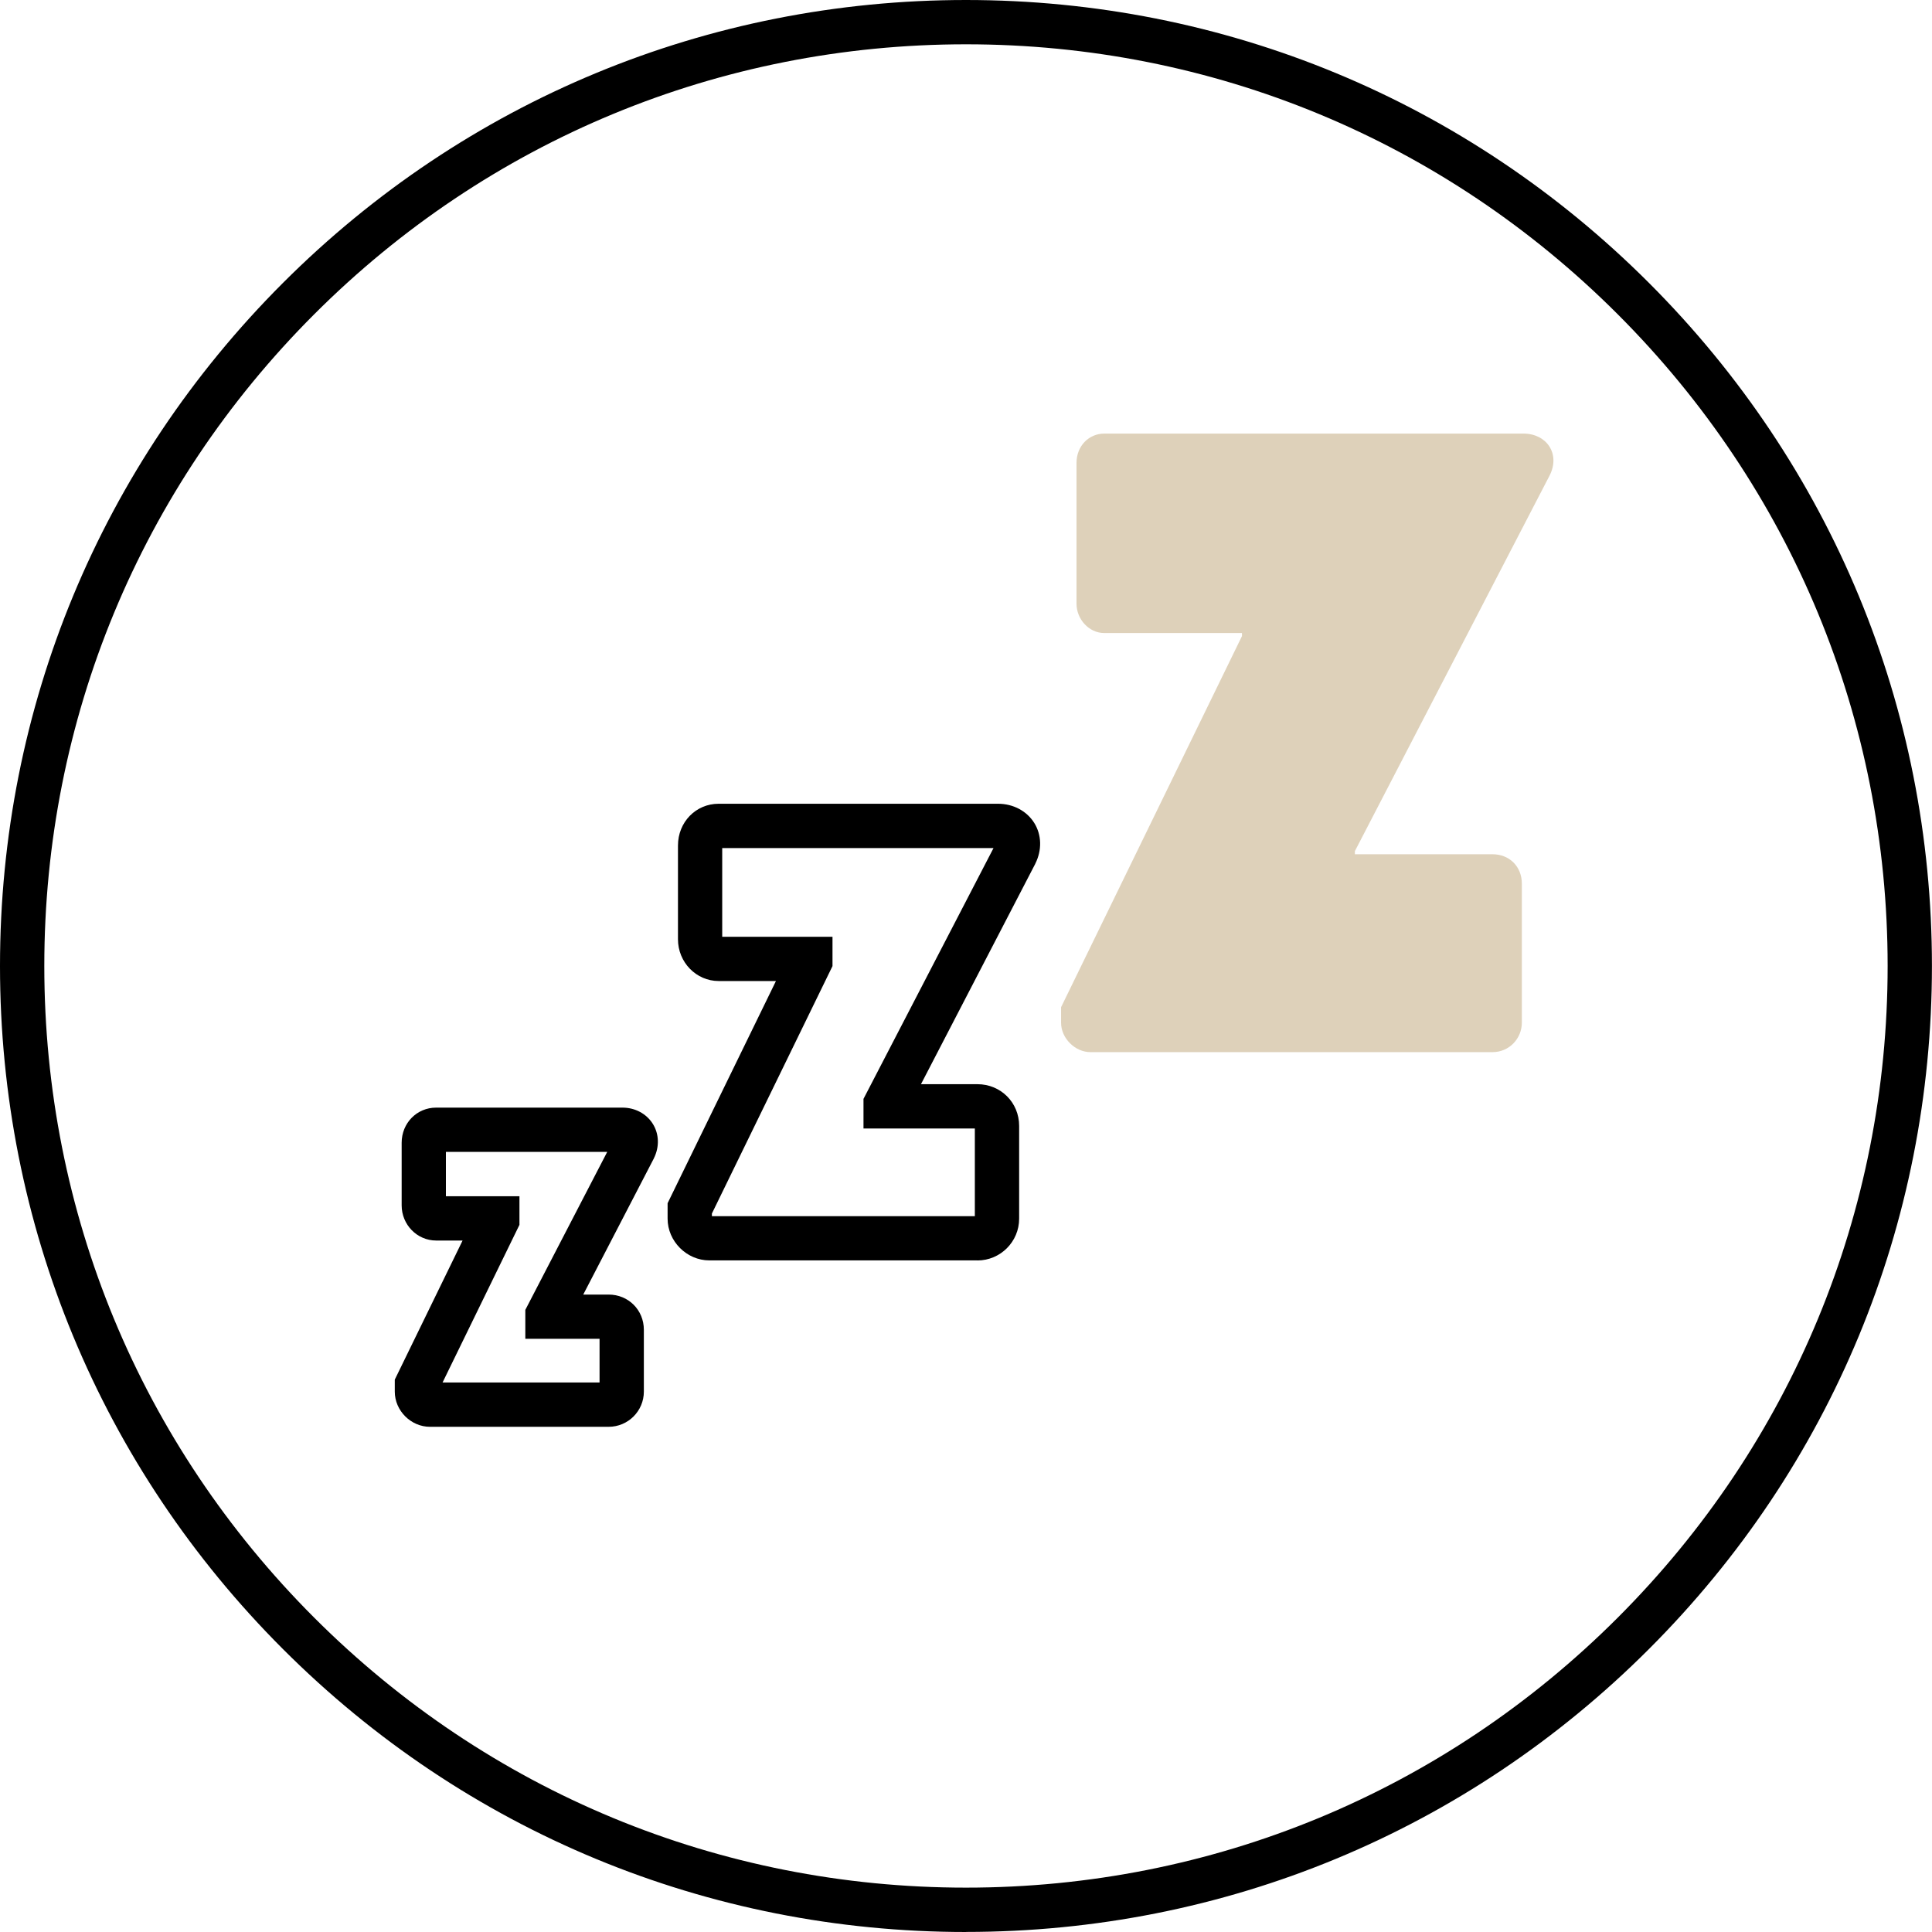
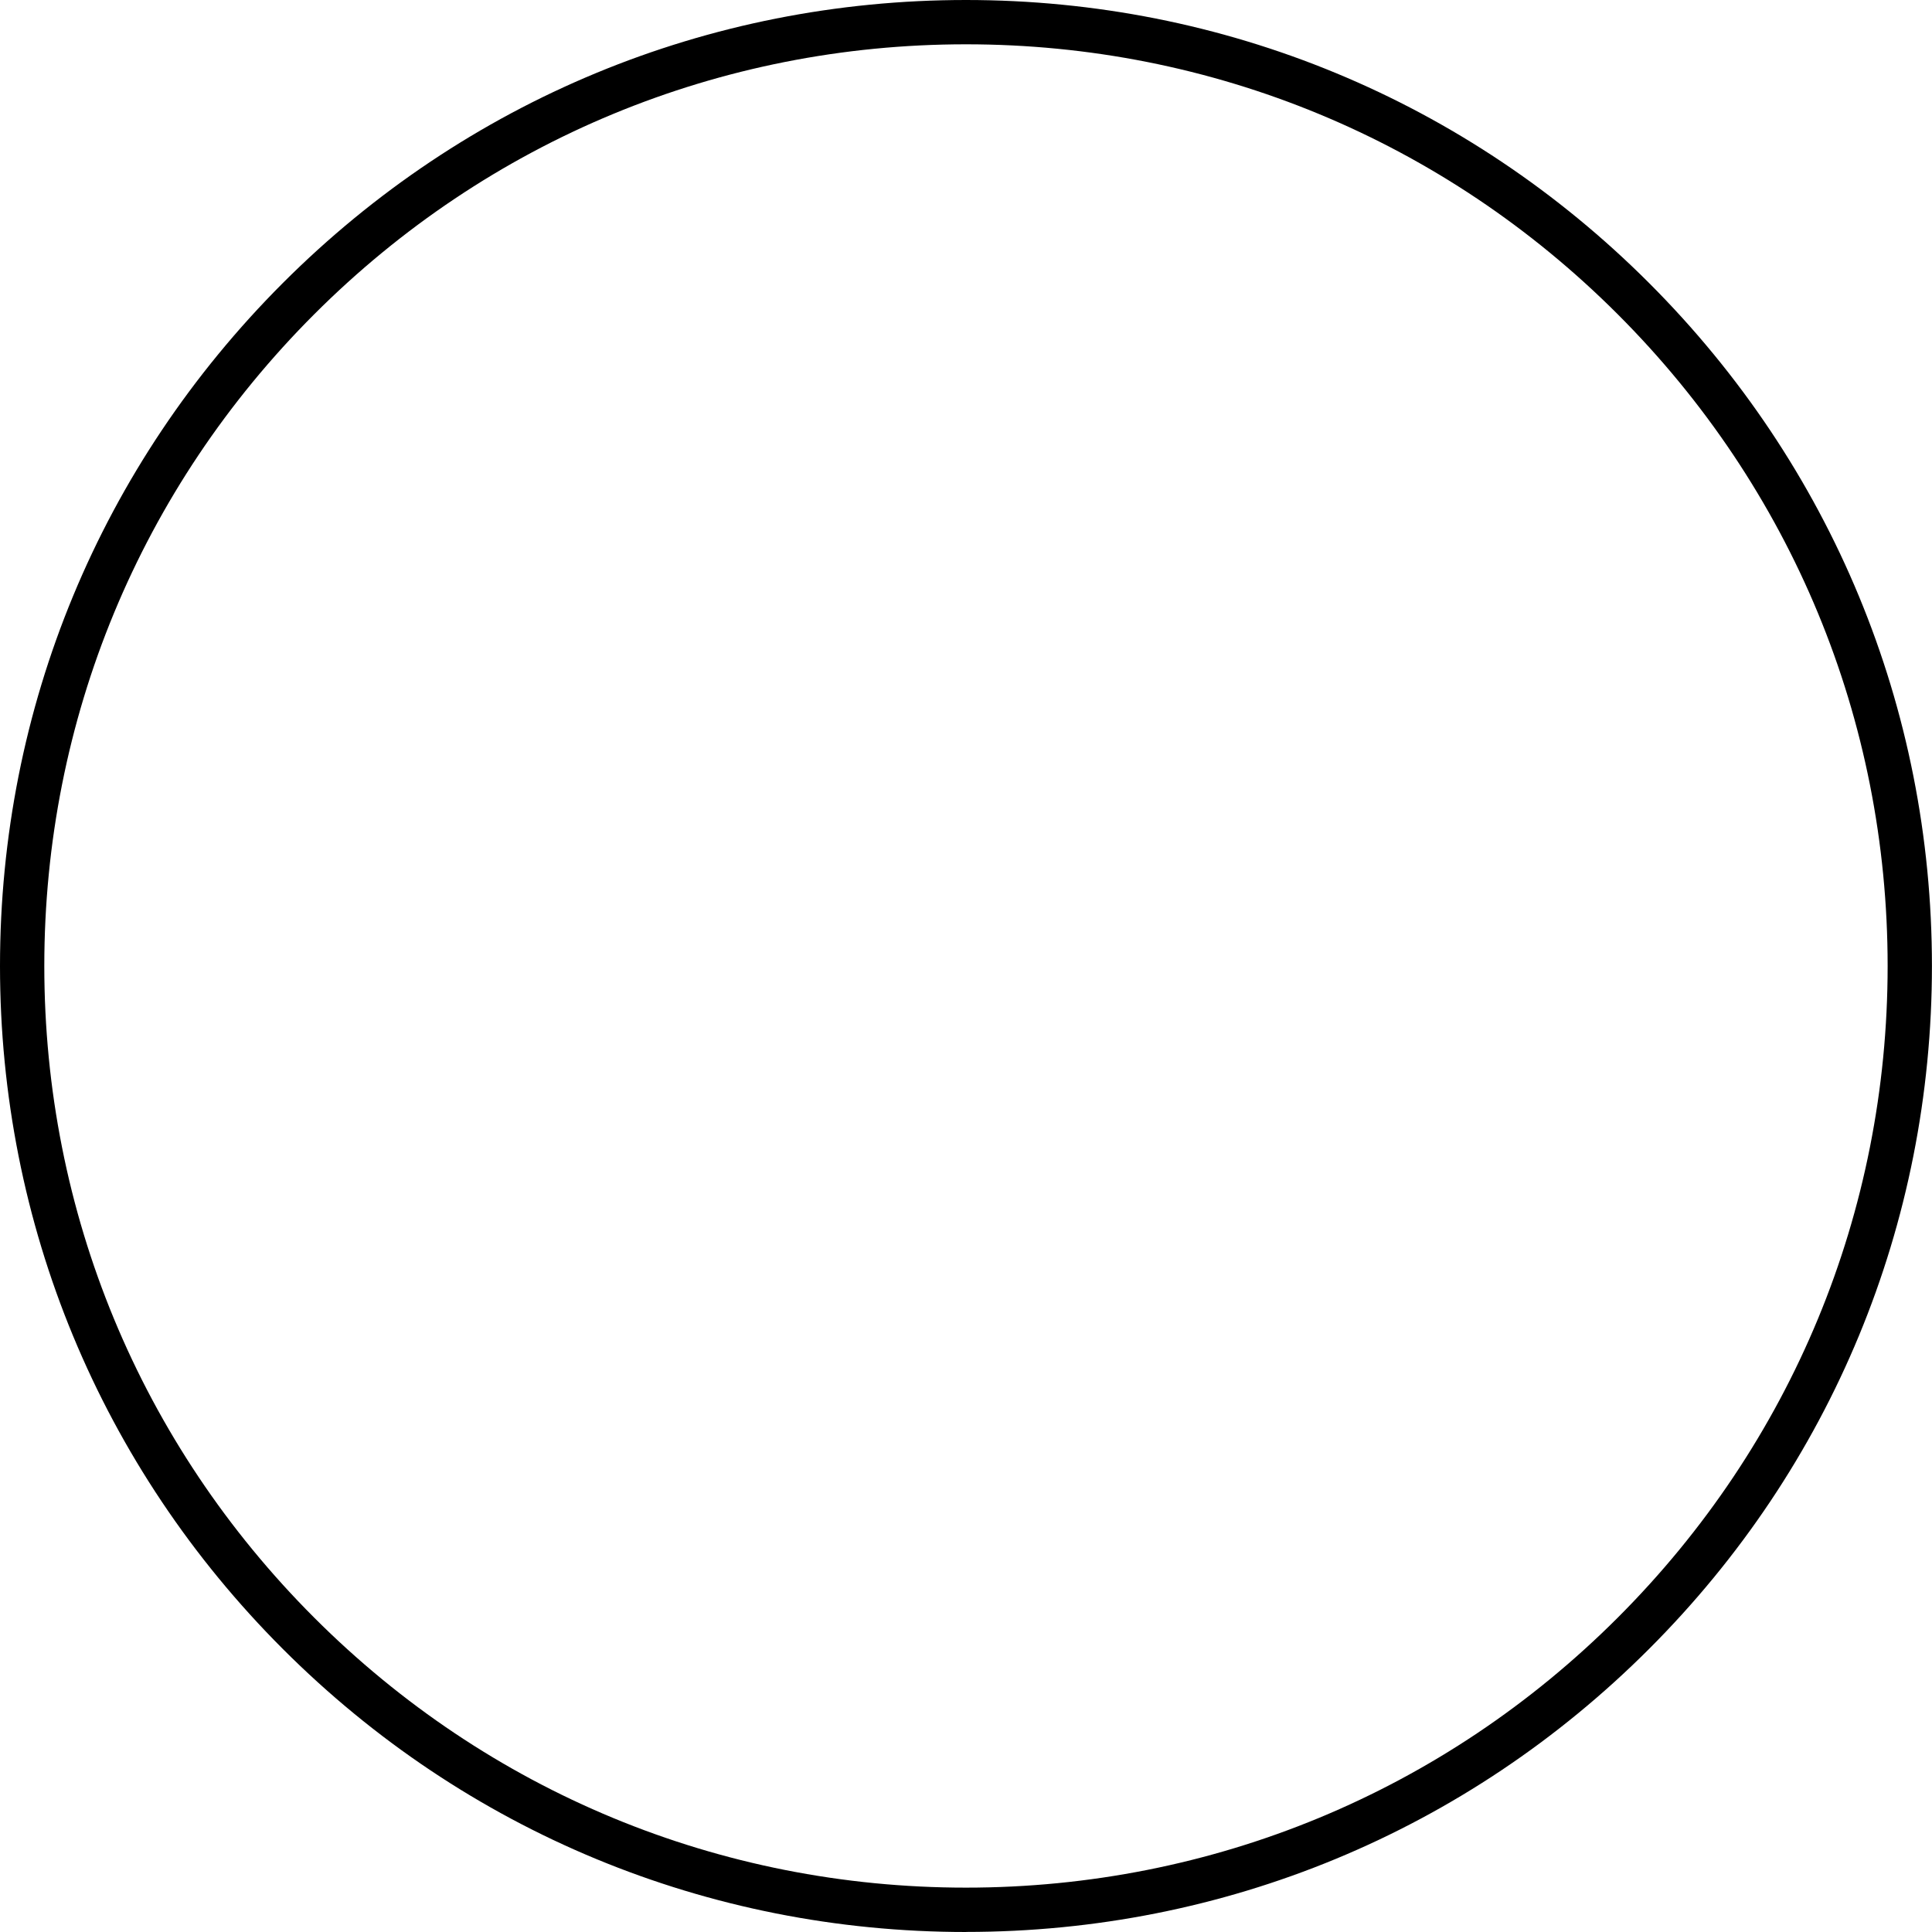
<svg xmlns="http://www.w3.org/2000/svg" id="Layer_2" data-name="Layer 2" viewBox="0 0 309.19 309.19">
  <defs>
    <style> .cls-1 { fill: #ded1ba; } </style>
  </defs>
  <g id="Layer_1-2" data-name="Layer 1">
    <g>
      <g>
-         <path d="M97.41,228.34h-28.6c-3.05,0-5.63-2.58-5.63-5.63v-1.92l10.85-22.26h-4.23c-3.05,0-5.52-2.53-5.52-5.63v-10.01c0-3.16,2.43-5.63,5.52-5.63h29.81c2.04,0,3.86.98,4.88,2.62,1,1.62,1.06,3.67.16,5.48l-.02.05-11.29,21.77h4.07c3.16,0,5.63,2.47,5.63,5.63v9.9c0,3.11-2.53,5.63-5.63,5.63ZM70.83,221.25h25.12v-6.99h-11.88v-4.63l13.11-25.29h-25.82v7.1h11.77v4.58l-12.3,25.22Z" />
-         <path d="M156.42,201.71h-42.9c-3.62,0-6.68-3.06-6.68-6.68v-2.47l17.34-35.56h-9.17c-3.59,0-6.51-3-6.51-6.68v-15.01c0-3.74,2.86-6.68,6.51-6.68h44.71c2.44,0,4.61,1.16,5.81,3.09,1.18,1.91,1.24,4.33.16,6.49l-.02.05-18.28,35.25h9.03c3.74,0,6.68,2.93,6.68,6.68v14.85c0,3.68-3,6.68-6.68,6.68ZM113.93,194.63h42.08v-14.03h-17.82v-4.74l20.81-40.14h-43.42v14.2h17.65v4.69l-19.3,39.6v.42Z" />
-         <path class="cls-1" d="M169.81,161.19l28.95-59.39v-.49h-22.03c-2.47,0-4.45-2.23-4.45-4.7v-22.52c0-2.72,1.98-4.7,4.45-4.7h67.07c3.71,0,5.94,3.22,4.21,6.68l-31.18,60.14v.5h22.02c2.72,0,4.7,1.98,4.7,4.7v22.27c0,2.48-1.98,4.7-4.7,4.7h-64.34c-2.47,0-4.7-2.23-4.7-4.7v-2.47Z" />
-       </g>
+         </g>
      <path d="M154.59,309.19c-41.29,0-80.12-16.08-109.31-45.28C16.08,234.71,0,195.89,0,154.59S16.08,74.48,45.28,45.28C74.48,16.08,113.3,0,154.59,0s80.12,16.08,109.31,45.28c29.2,29.2,45.28,68.02,45.28,109.31s-16.08,80.12-45.28,109.31c-29.2,29.2-68.02,45.28-109.31,45.28ZM154.59,7.09c-39.4,0-76.44,15.34-104.3,43.2S7.09,115.19,7.09,154.59s15.34,76.44,43.2,104.3c27.86,27.86,64.9,43.2,104.3,43.2s76.44-15.34,104.3-43.2c27.86-27.86,43.2-64.9,43.2-104.3s-15.34-76.44-43.2-104.3C231.04,22.43,194,7.09,154.59,7.09Z" />
    </g>
  </g>
</svg>